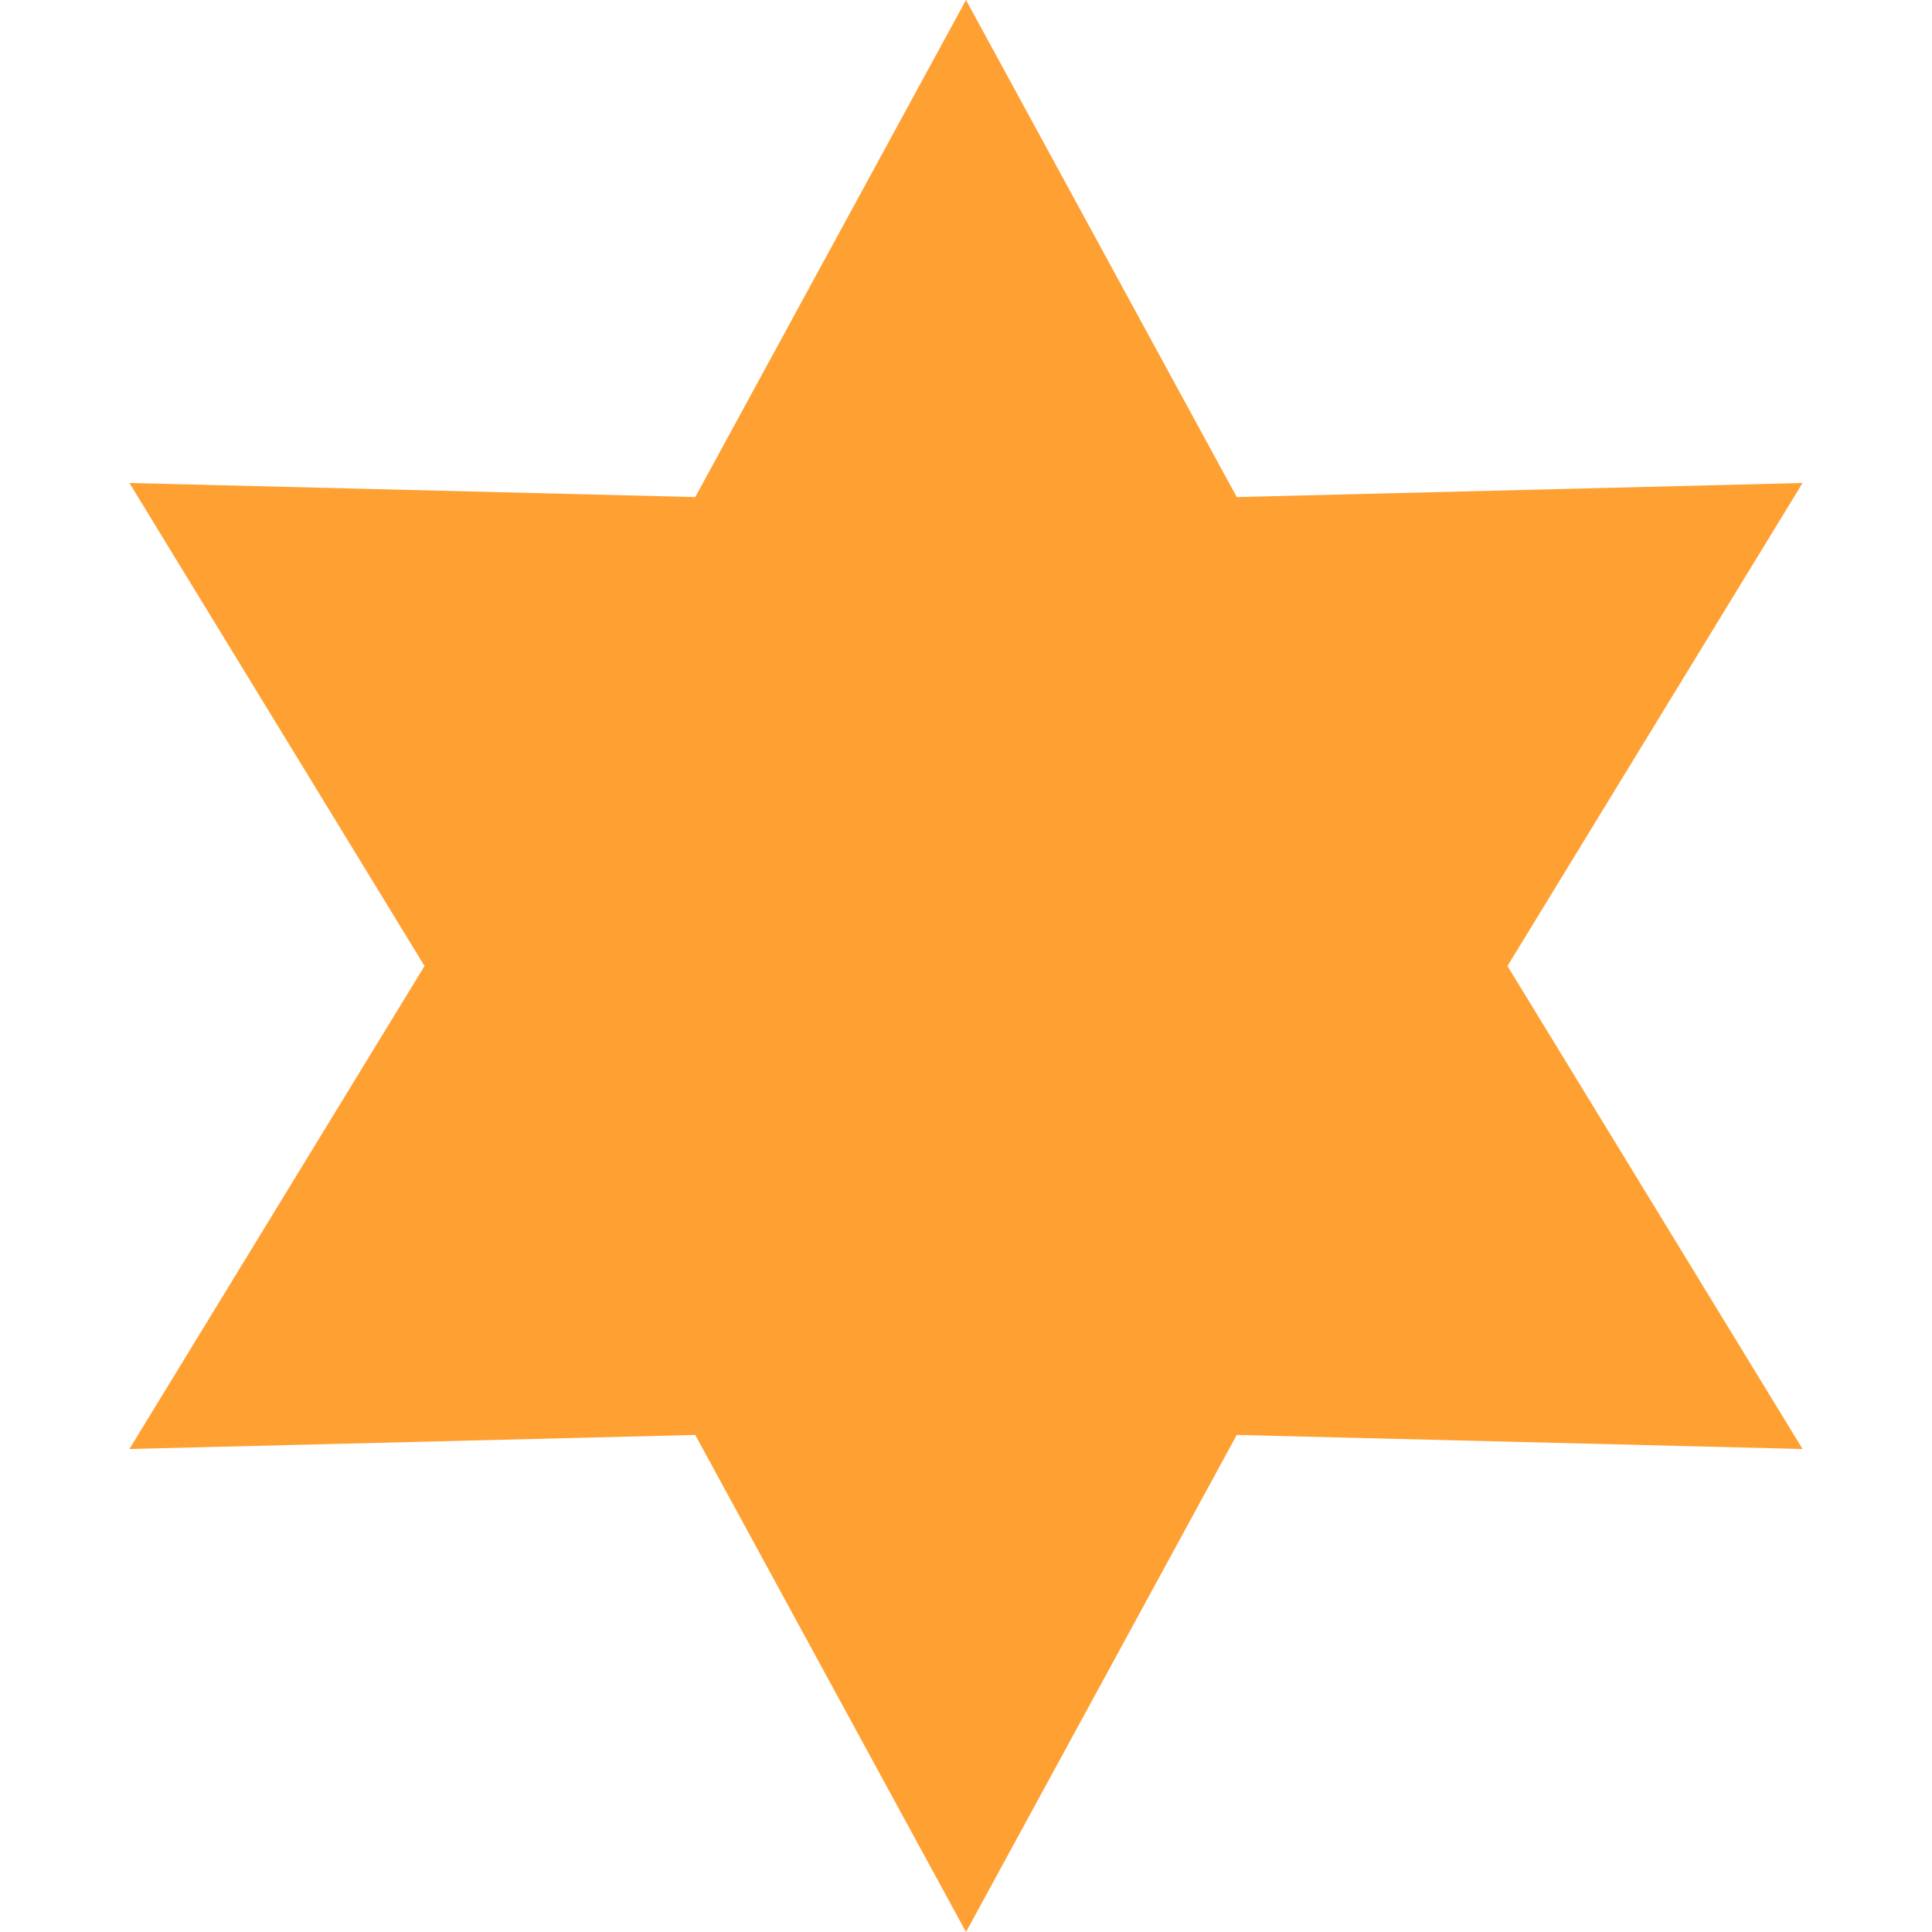
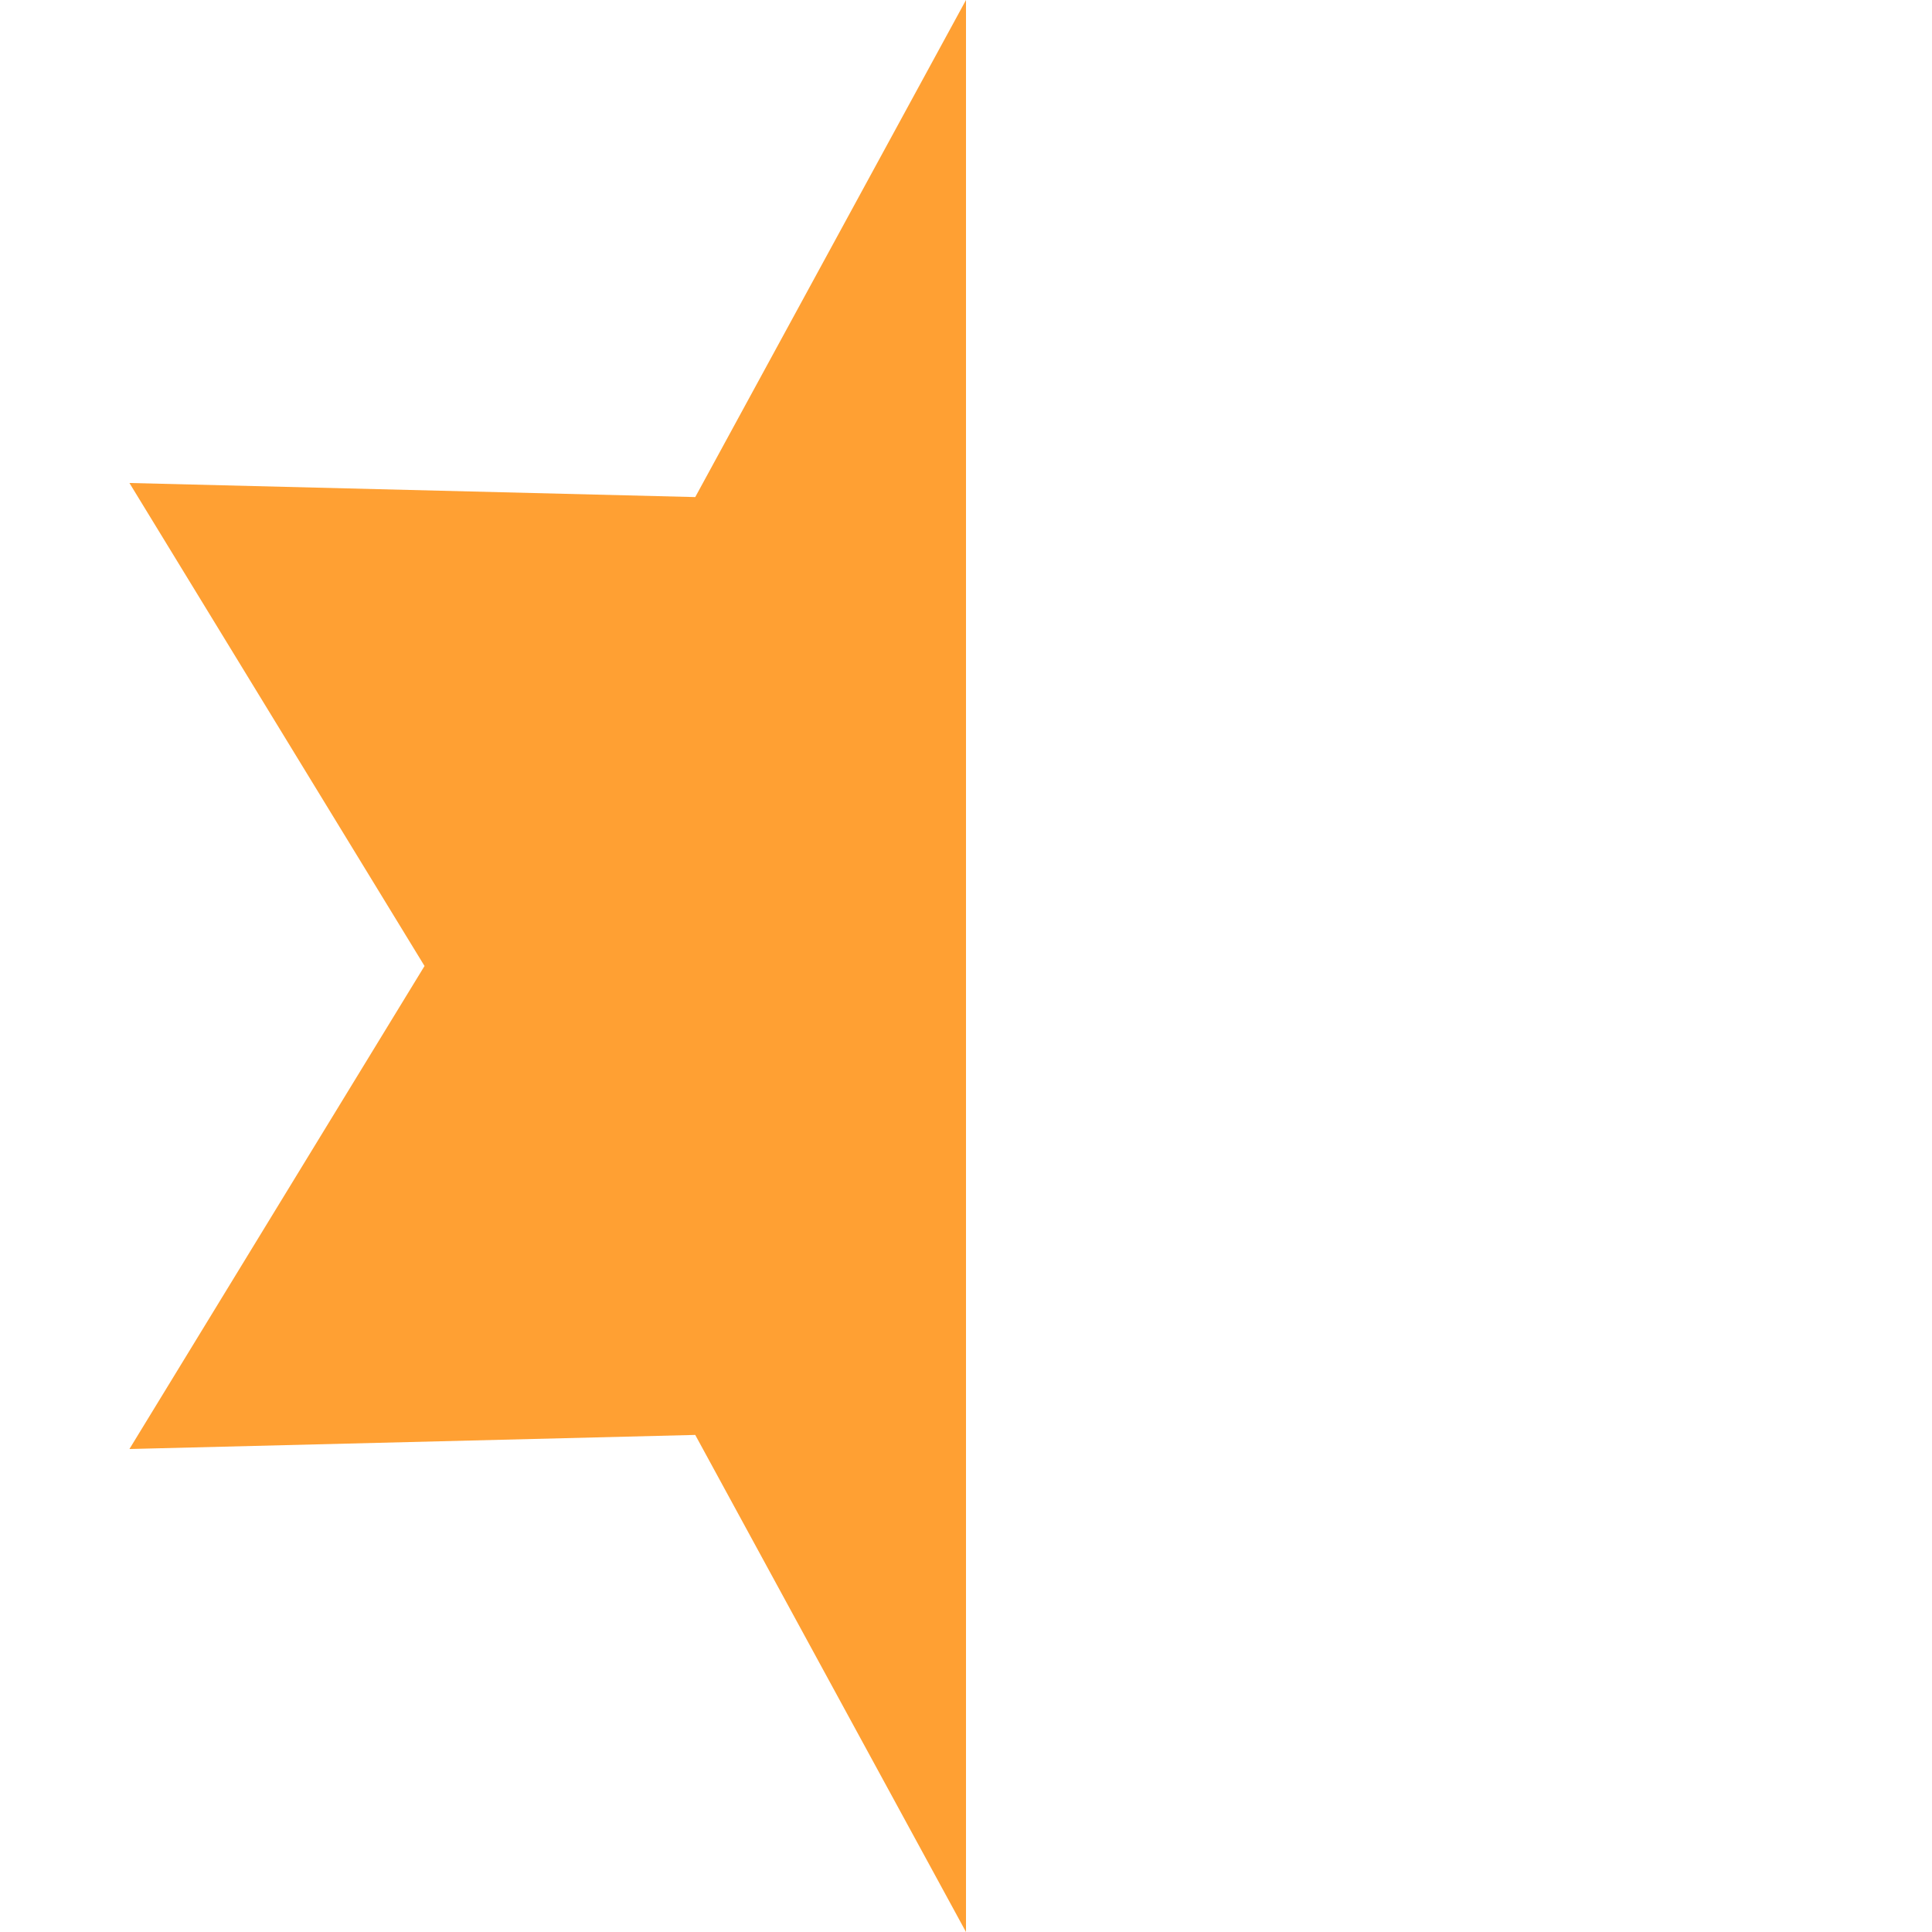
<svg xmlns="http://www.w3.org/2000/svg" height="800px" width="800px" version="1.1" id="Layer_1" viewBox="0 0 512.62 512.62" xml:space="preserve" fill="#000000">
  <g id="SVGRepo_bgCarrier" stroke-width="0" />
  <g id="SVGRepo_tracerCarrier" stroke-linecap="round" stroke-linejoin="round" />
  <g id="SVGRepo_iconCarrier">
    <g>
-       <polygon style="fill:#ffa033;" points="478.28,128.15 328.15,131.89 256.31,0 256.31,512.62 328.15,380.73 478.28,384.47 399.98,256.31 " />
      <polygon style="fill:#ffa033;" points="184.47,131.89 34.34,128.15 112.64,256.31 34.34,384.47 184.47,380.73 256.31,512.62 256.31,0 " />
    </g>
  </g>
</svg>